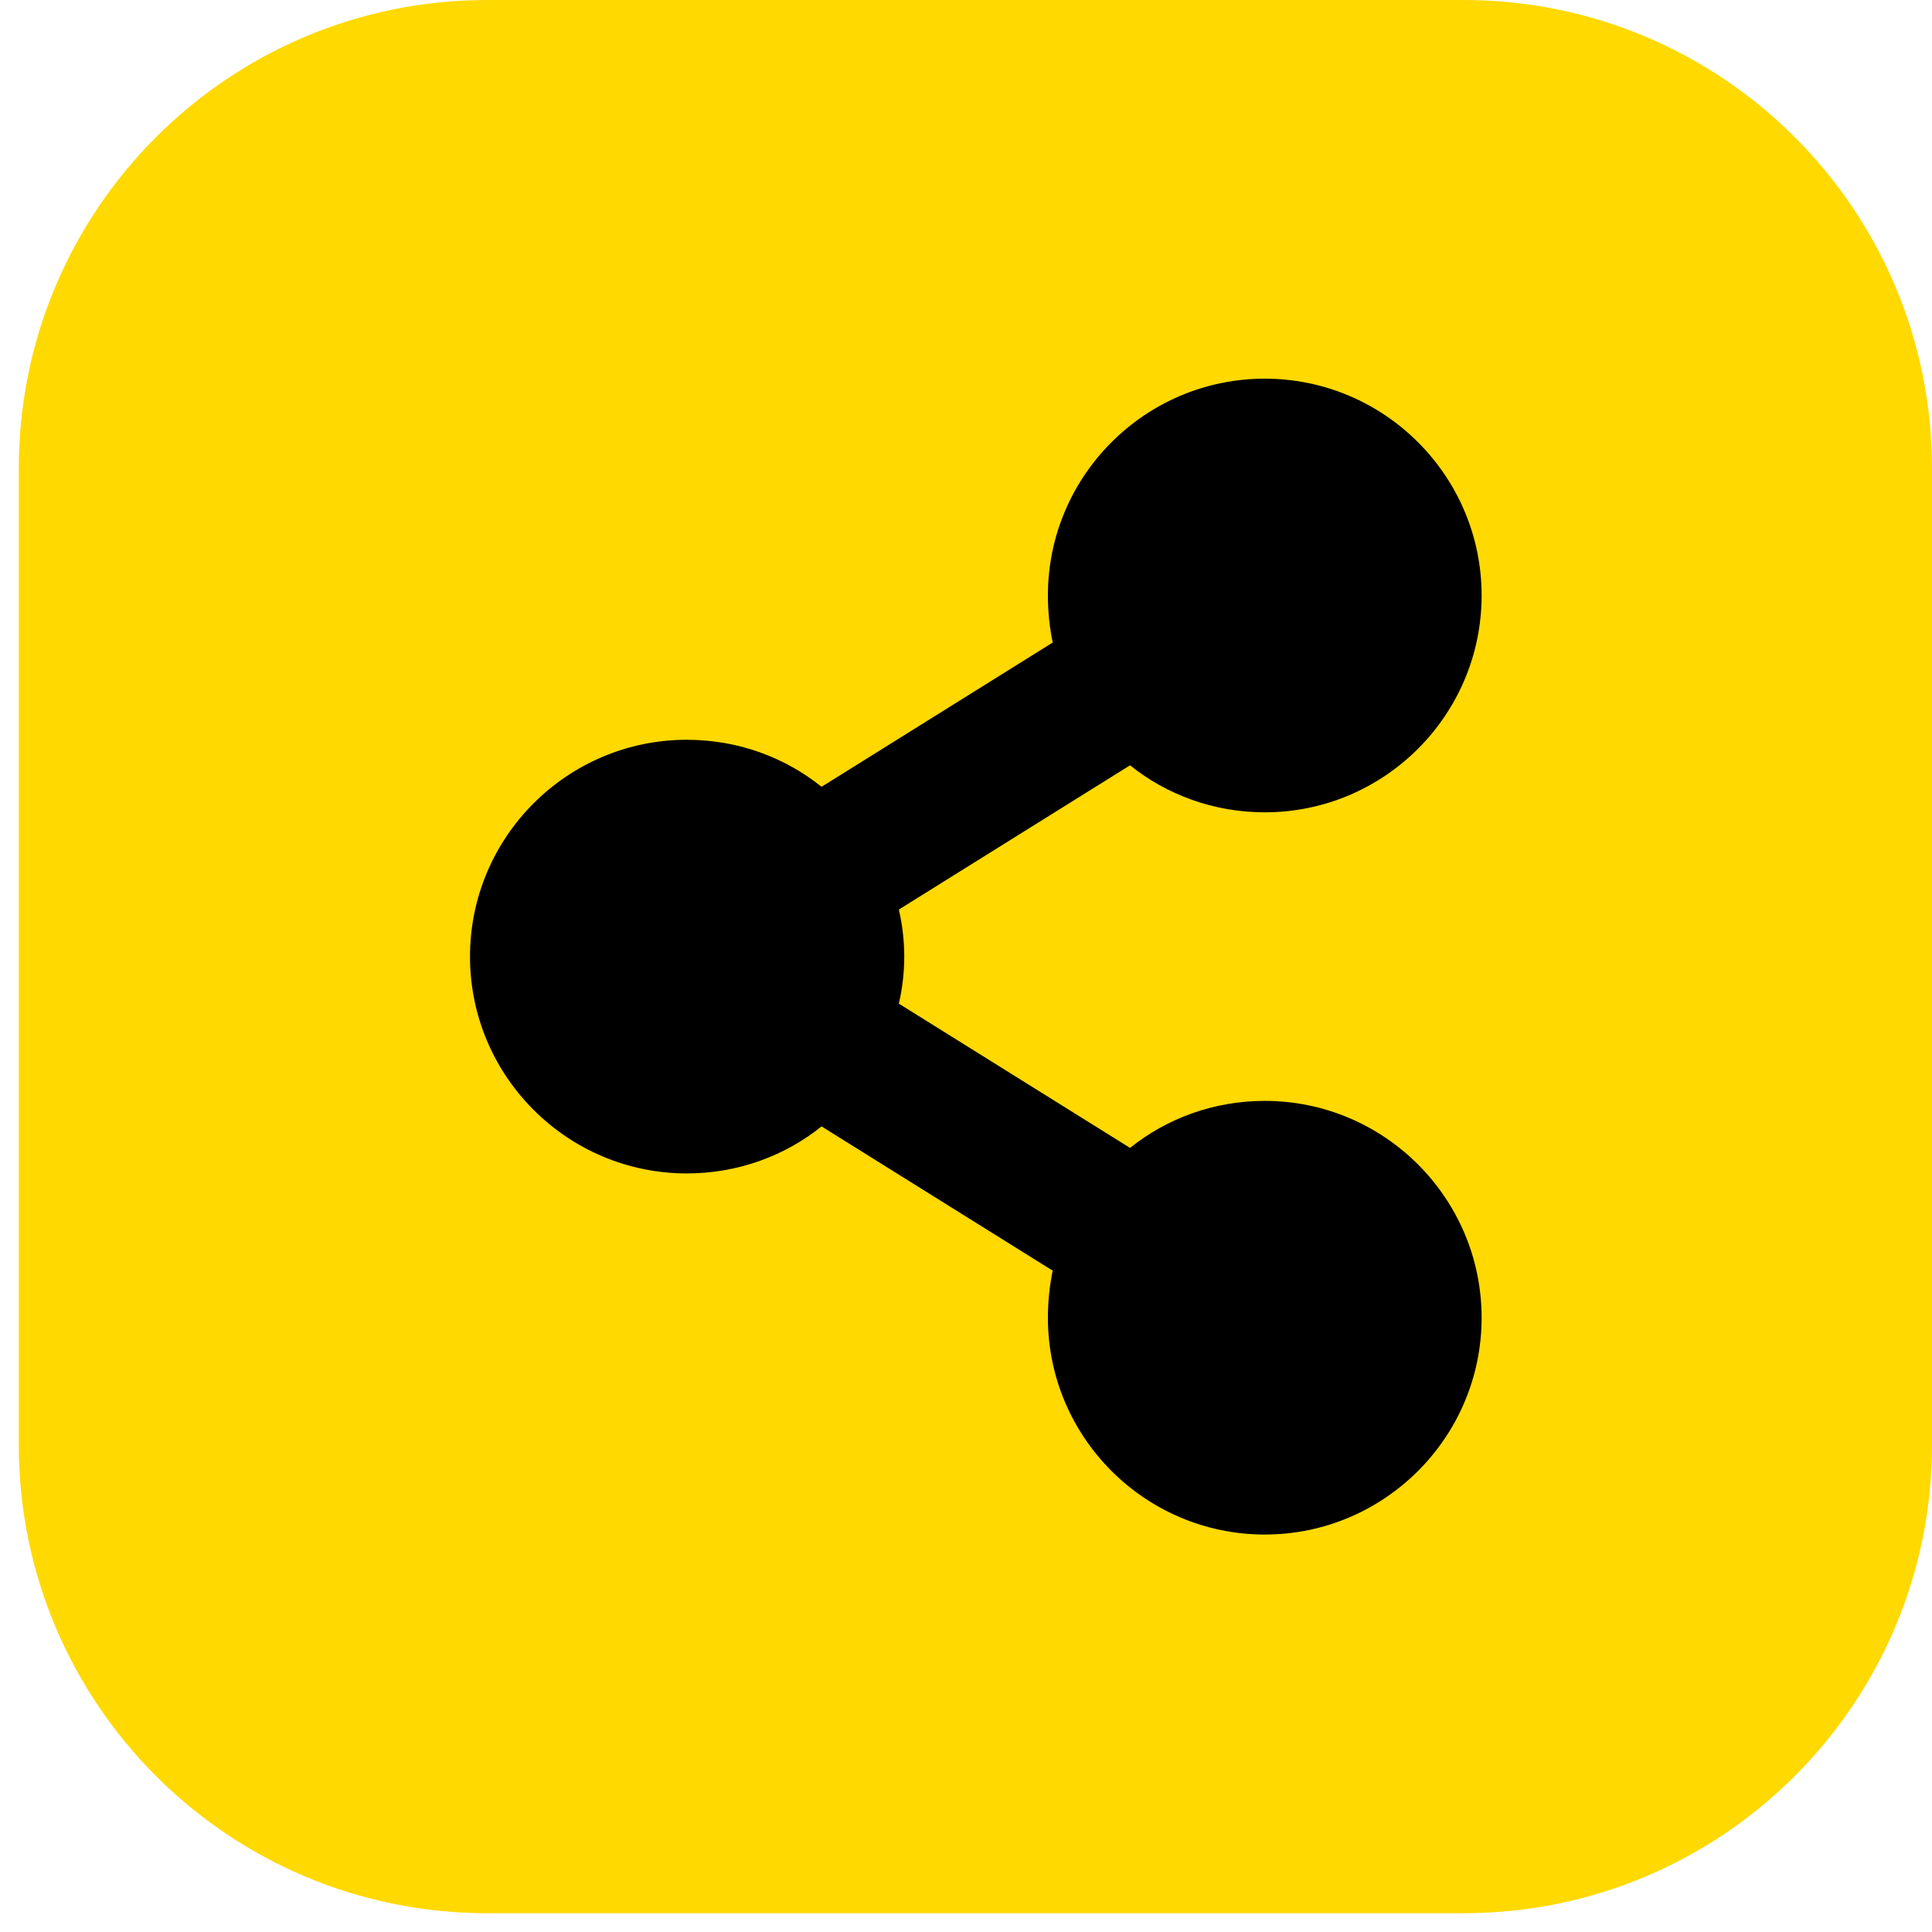
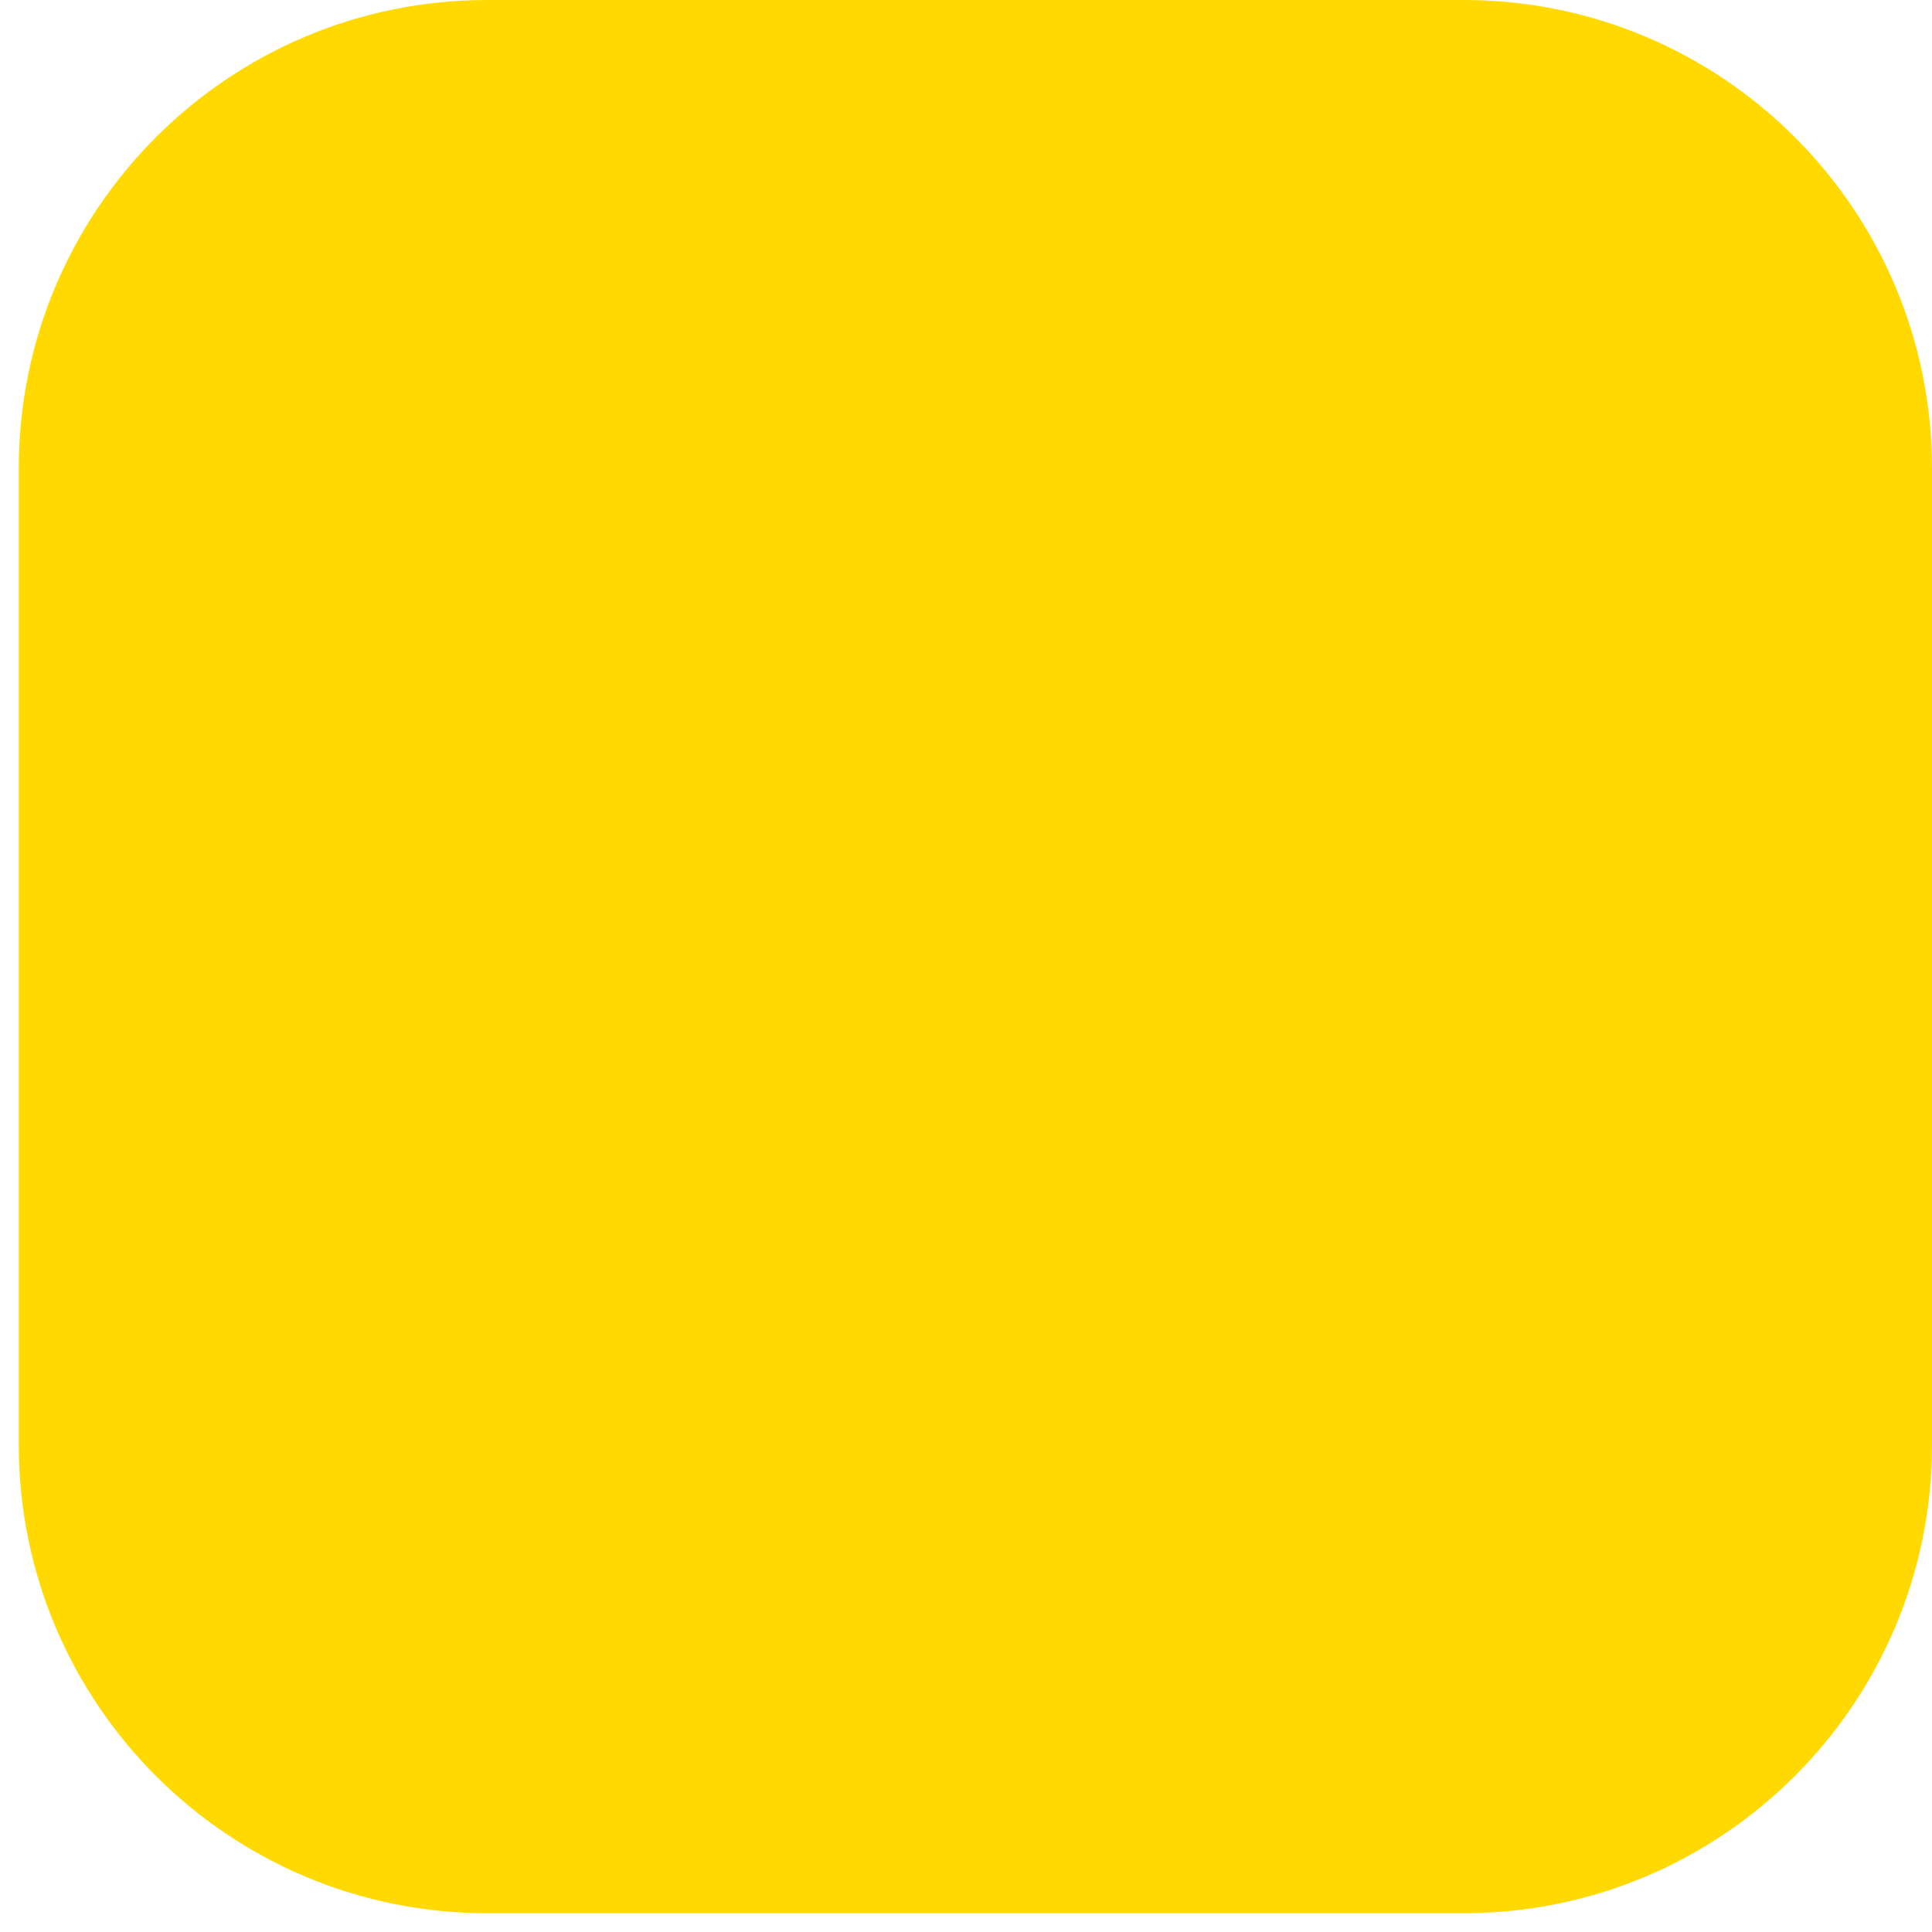
<svg xmlns="http://www.w3.org/2000/svg" width="33" height="33" viewBox="0 0 33 33" fill="none">
-   <path d="M0.321 8C0.321 3.582 3.903 0 8.321 0H25C29.418 0 33 3.582 33 8V24.679C33 29.097 29.418 32.679 25 32.679H8.321C3.903 32.679 0.321 29.097 0.321 24.679V8Z" fill="#FFD900" />
-   <path d="M21.603 18.804C20.732 18.804 19.928 19.104 19.302 19.607L15.353 17.143C15.476 16.612 15.476 16.067 15.353 15.536L19.302 13.072C19.928 13.575 20.732 13.875 21.603 13.875C23.645 13.875 25.307 12.214 25.307 10.171C25.307 8.129 23.645 6.468 21.603 6.468C19.561 6.468 17.899 8.129 17.899 10.171C17.899 10.444 17.927 10.716 17.981 10.975L14.033 13.439C13.406 12.935 12.603 12.636 11.731 12.636C9.689 12.636 8.028 14.297 8.028 16.339C8.028 18.382 9.689 20.043 11.731 20.043C12.603 20.043 13.406 19.743 14.033 19.24L17.981 21.704C17.927 21.963 17.899 22.235 17.899 22.508C17.899 24.55 19.561 26.211 21.603 26.211C23.645 26.211 25.307 24.55 25.307 22.508C25.307 20.465 23.645 18.804 21.603 18.804Z" fill="black" />
+   <path d="M0.321 8C0.321 3.582 3.903 0 8.321 0H25C29.418 0 33 3.582 33 8V24.679C33 29.097 29.418 32.679 25 32.679H8.321C3.903 32.679 0.321 29.097 0.321 24.679V8" fill="#FFD900" />
</svg>